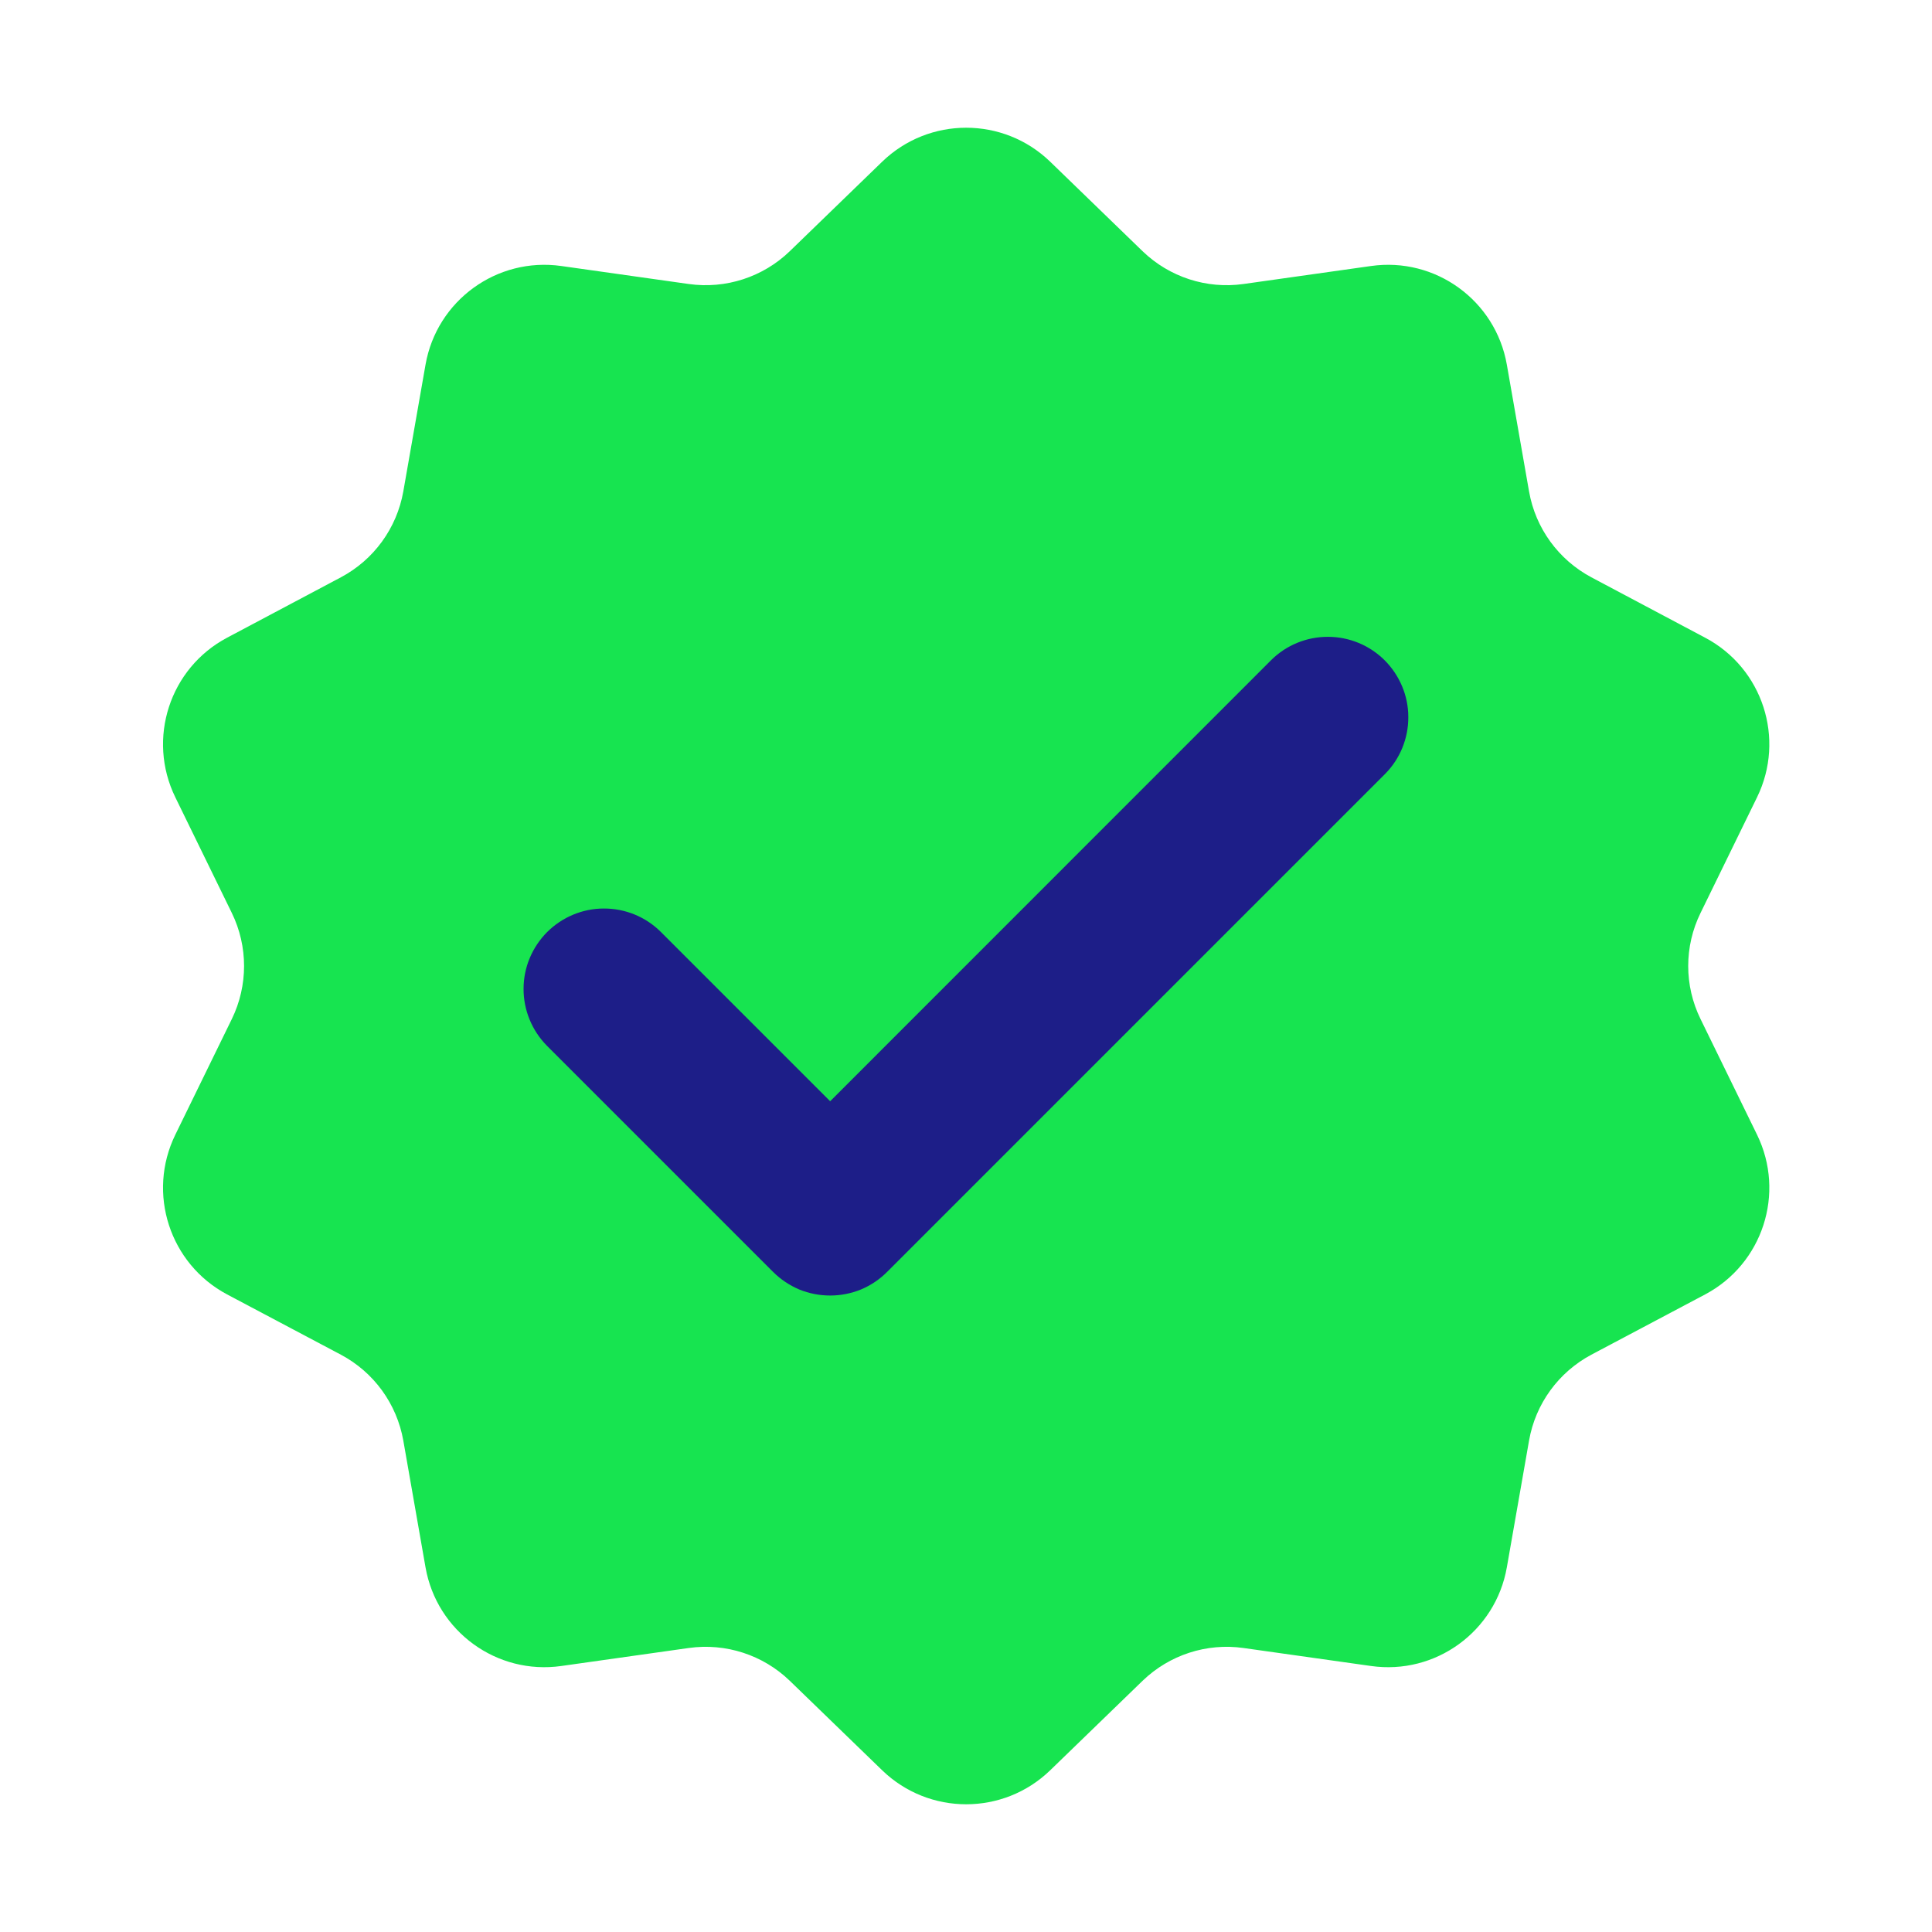
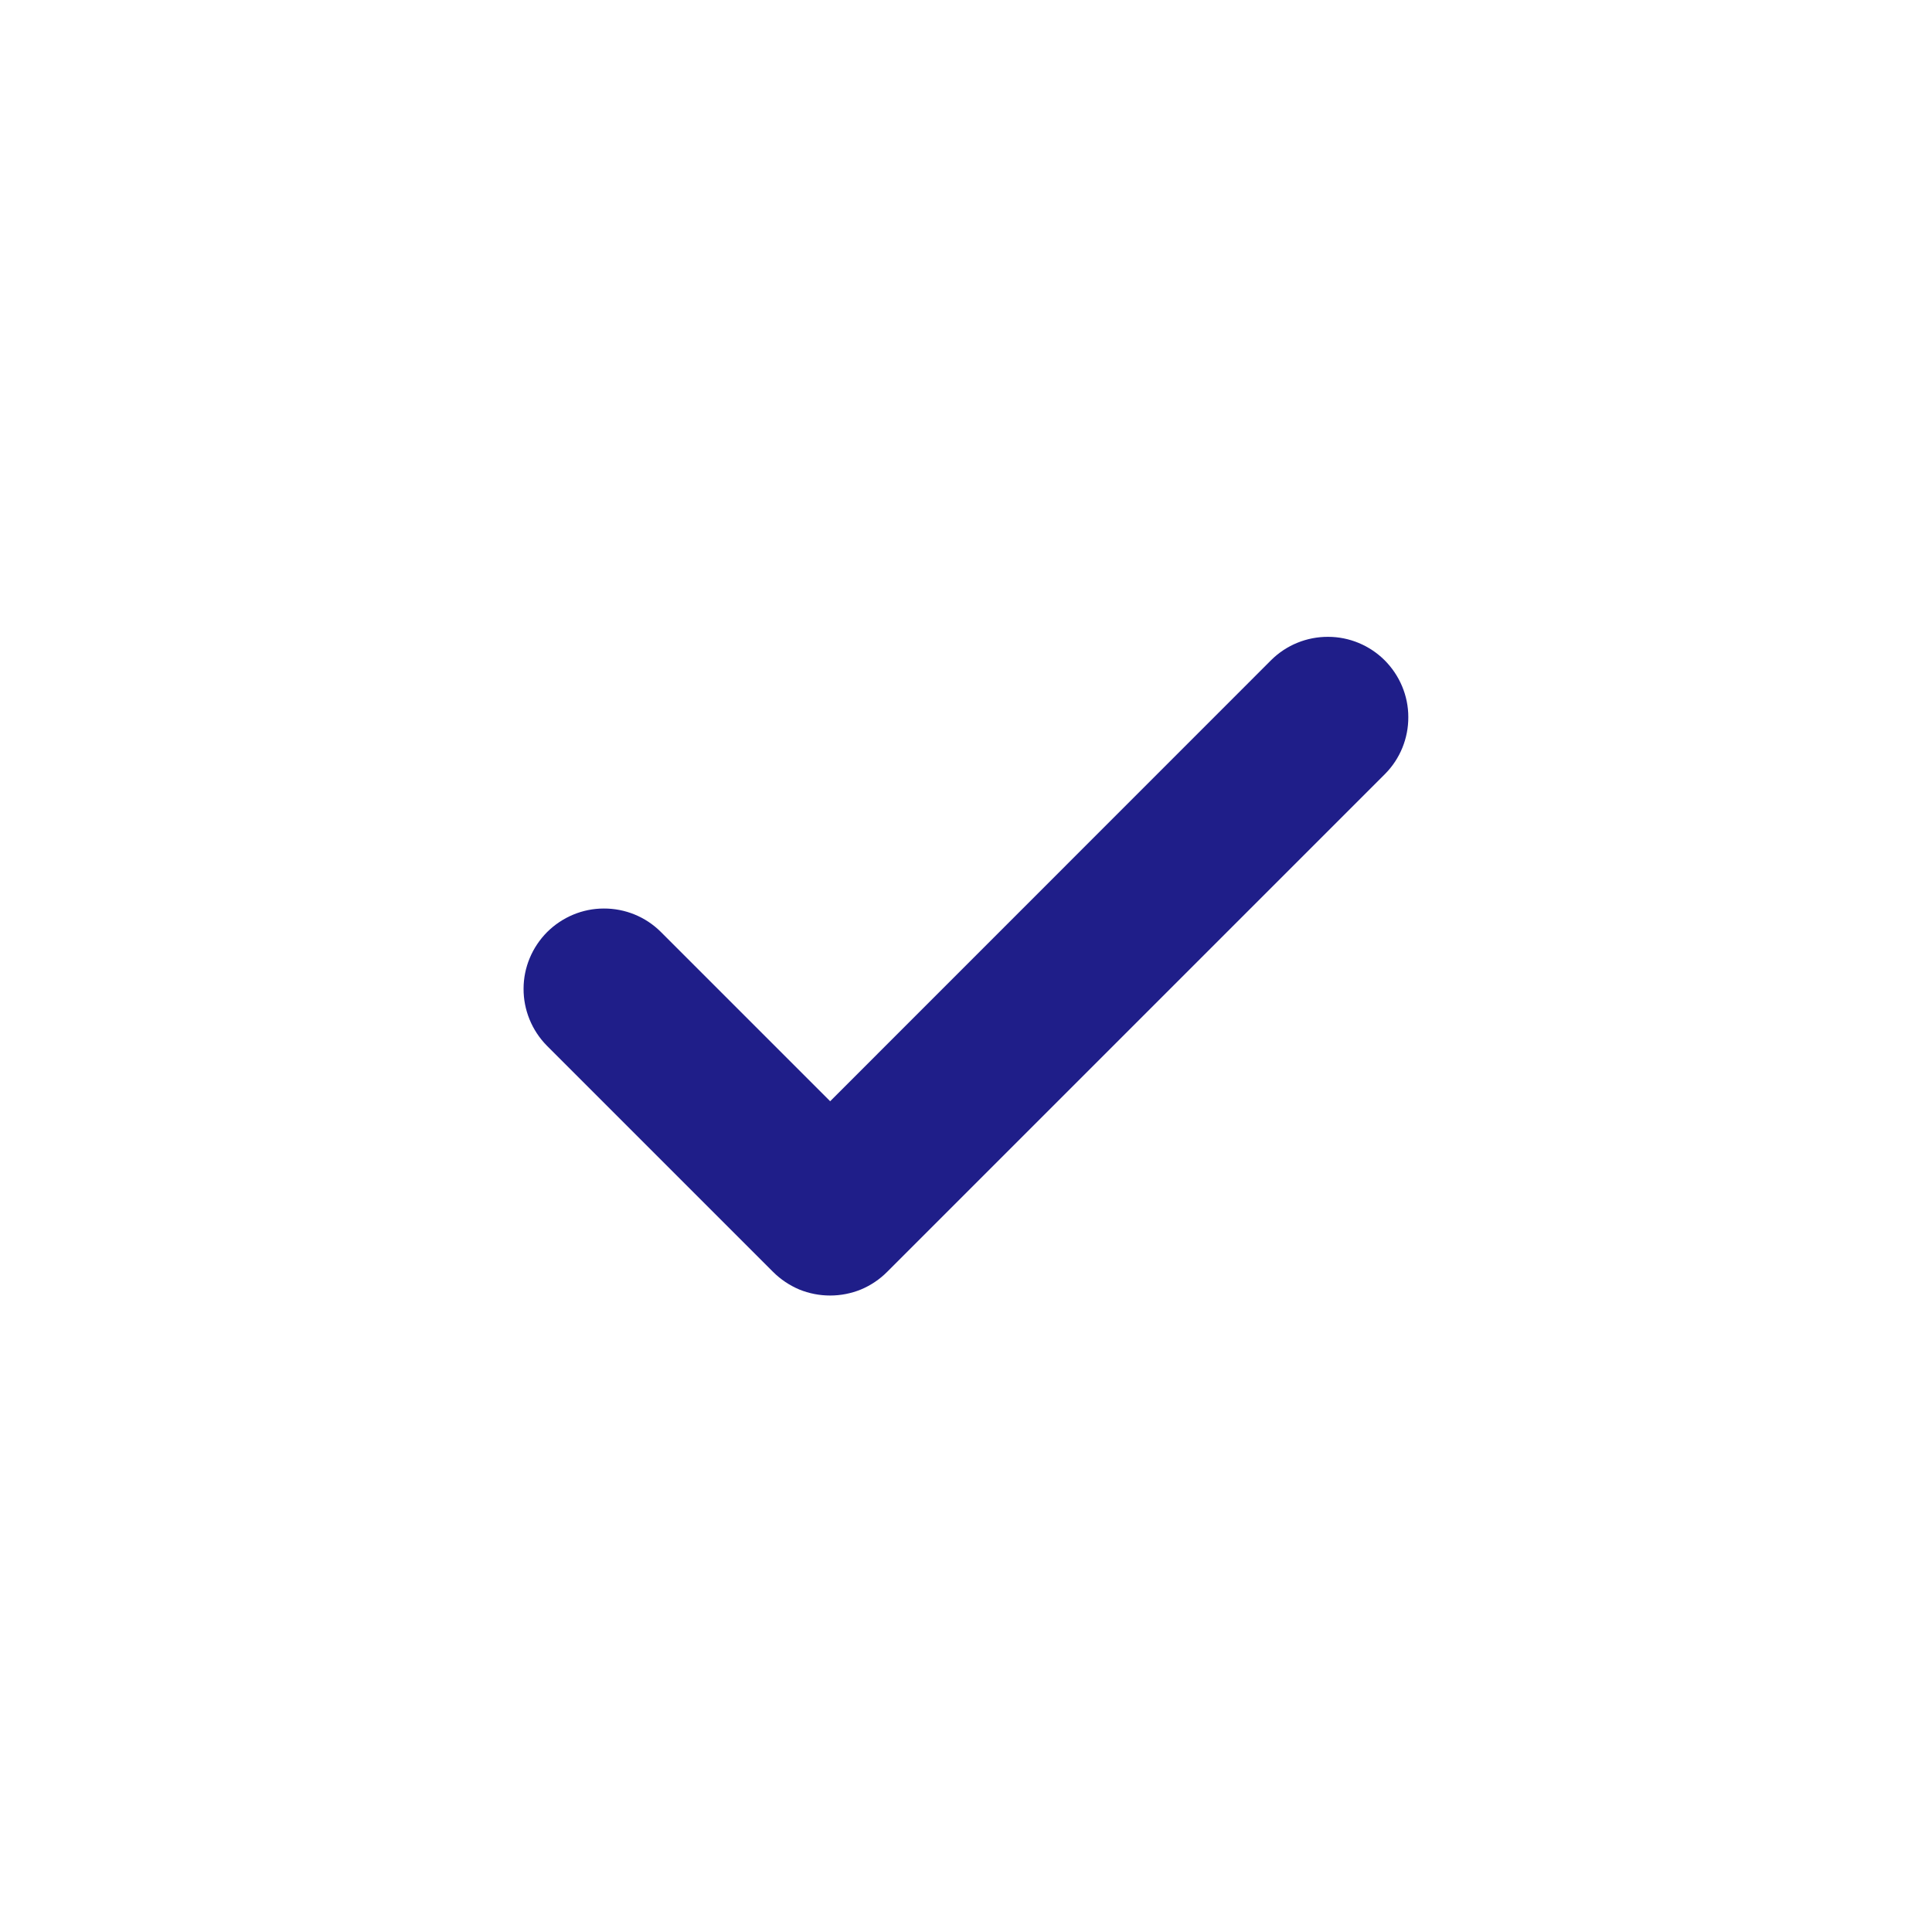
<svg xmlns="http://www.w3.org/2000/svg" width="16" height="16" viewBox="0 0 16 16" fill="none">
-   <path d="M7.306 1.339C7.694 0.964 8.309 0.964 8.697 1.339L9.463 2.081C9.685 2.295 9.993 2.395 10.298 2.352L11.354 2.203C11.888 2.127 12.386 2.489 12.479 3.02L12.663 4.07C12.716 4.374 12.907 4.636 13.179 4.781L14.121 5.281C14.598 5.533 14.788 6.118 14.551 6.603L14.083 7.561C13.947 7.838 13.947 8.162 14.083 8.439L14.551 9.397C14.788 9.882 14.598 10.467 14.121 10.72L13.179 11.219C12.907 11.364 12.716 11.626 12.663 11.93L12.479 12.98C12.386 13.511 11.888 13.873 11.354 13.797L10.298 13.648C9.993 13.605 9.685 13.705 9.463 13.919L8.697 14.661C8.309 15.036 7.694 15.036 7.306 14.661L6.54 13.919C6.318 13.705 6.01 13.605 5.704 13.648L4.649 13.797C4.115 13.873 3.617 13.511 3.524 12.98L3.34 11.93C3.286 11.626 3.096 11.364 2.823 11.219L1.881 10.72C1.405 10.467 1.215 9.882 1.452 9.397L1.92 8.439C2.055 8.162 2.055 7.838 1.92 7.561L1.452 6.603C1.215 6.118 1.405 5.533 1.881 5.281L2.823 4.781C3.096 4.636 3.286 4.374 3.34 4.07L3.524 3.02C3.617 2.489 4.115 2.127 4.649 2.203L5.704 2.352C6.01 2.395 6.318 2.295 6.54 2.081L7.306 1.339Z" fill="#17E450" />
  <path opacity="0.99" d="M6.875 10.729C6.787 10.729 6.7 10.712 6.619 10.679C6.539 10.645 6.465 10.596 6.403 10.534L4.528 8.659C4.405 8.534 4.335 8.364 4.336 8.188C4.336 8.012 4.407 7.844 4.531 7.719C4.656 7.595 4.824 7.524 5 7.524C5.176 7.523 5.346 7.592 5.471 7.716L6.875 9.12L10.528 5.466C10.653 5.342 10.823 5.273 10.999 5.274C11.175 5.274 11.344 5.345 11.468 5.469C11.592 5.594 11.663 5.762 11.663 5.938C11.664 6.114 11.595 6.284 11.471 6.409L7.346 10.534C7.284 10.596 7.211 10.645 7.13 10.679C7.049 10.712 6.962 10.729 6.875 10.729Z" fill="#1E1D88" />
</svg>